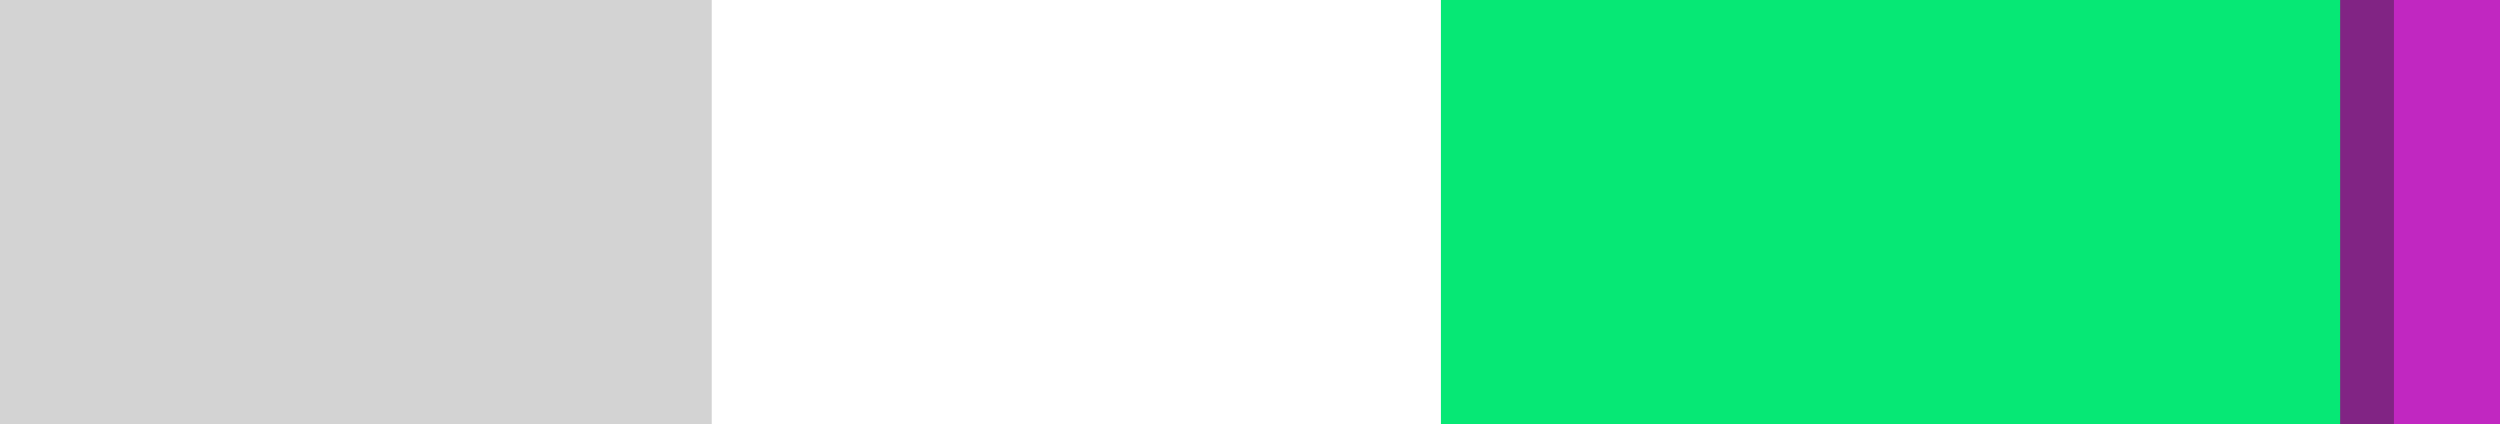
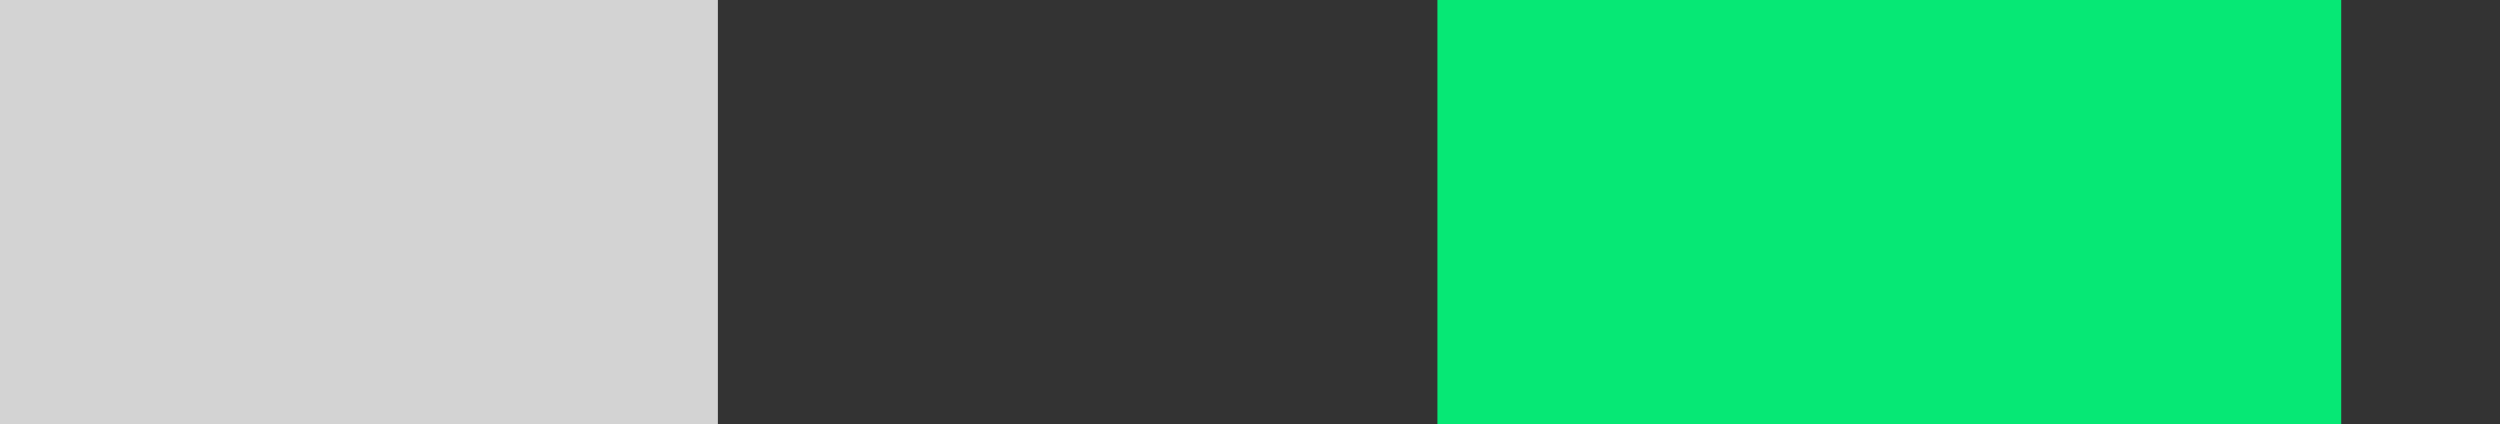
<svg xmlns="http://www.w3.org/2000/svg" version="1.1" id="Ebene_1" x="0px" y="0px" viewBox="0 0 1502 255" style="enable-background:new 0 0 1502 255;" xml:space="preserve">
  <rect x="0" y="0" width="1502" height="255" fill="#333333" stroke="none" />
  <style type="text/css">
	.st0{fill:#06E875;}
	.st1{fill:#812484;}
	.st2{fill:#C127C1;}
	.st3{fill:#D3D3D3;}
	.st4{fill:#FFFFFF;}
</style>
  <rect x="863.6" y="-4.3" class="st0" width="543" height="264.3" />
-   <rect x="1406" y="-5.3" transform="matrix(-1 -1.224647e-16 1.224647e-16 -1 2846.259 253.595)" class="st1" width="34.3" height="264.3" />
-   <rect x="1438.3" y="-5.3" transform="matrix(-1 -1.224647e-16 1.224647e-16 -1 2944.071 253.595)" class="st2" width="67.5" height="264.3" />
  <rect x="-3.9" y="-4.3" class="st3" width="435.2" height="264.3" />
-   <rect x="427.6" y="-4.3" class="st4" width="438.1" height="264.3" />
</svg>